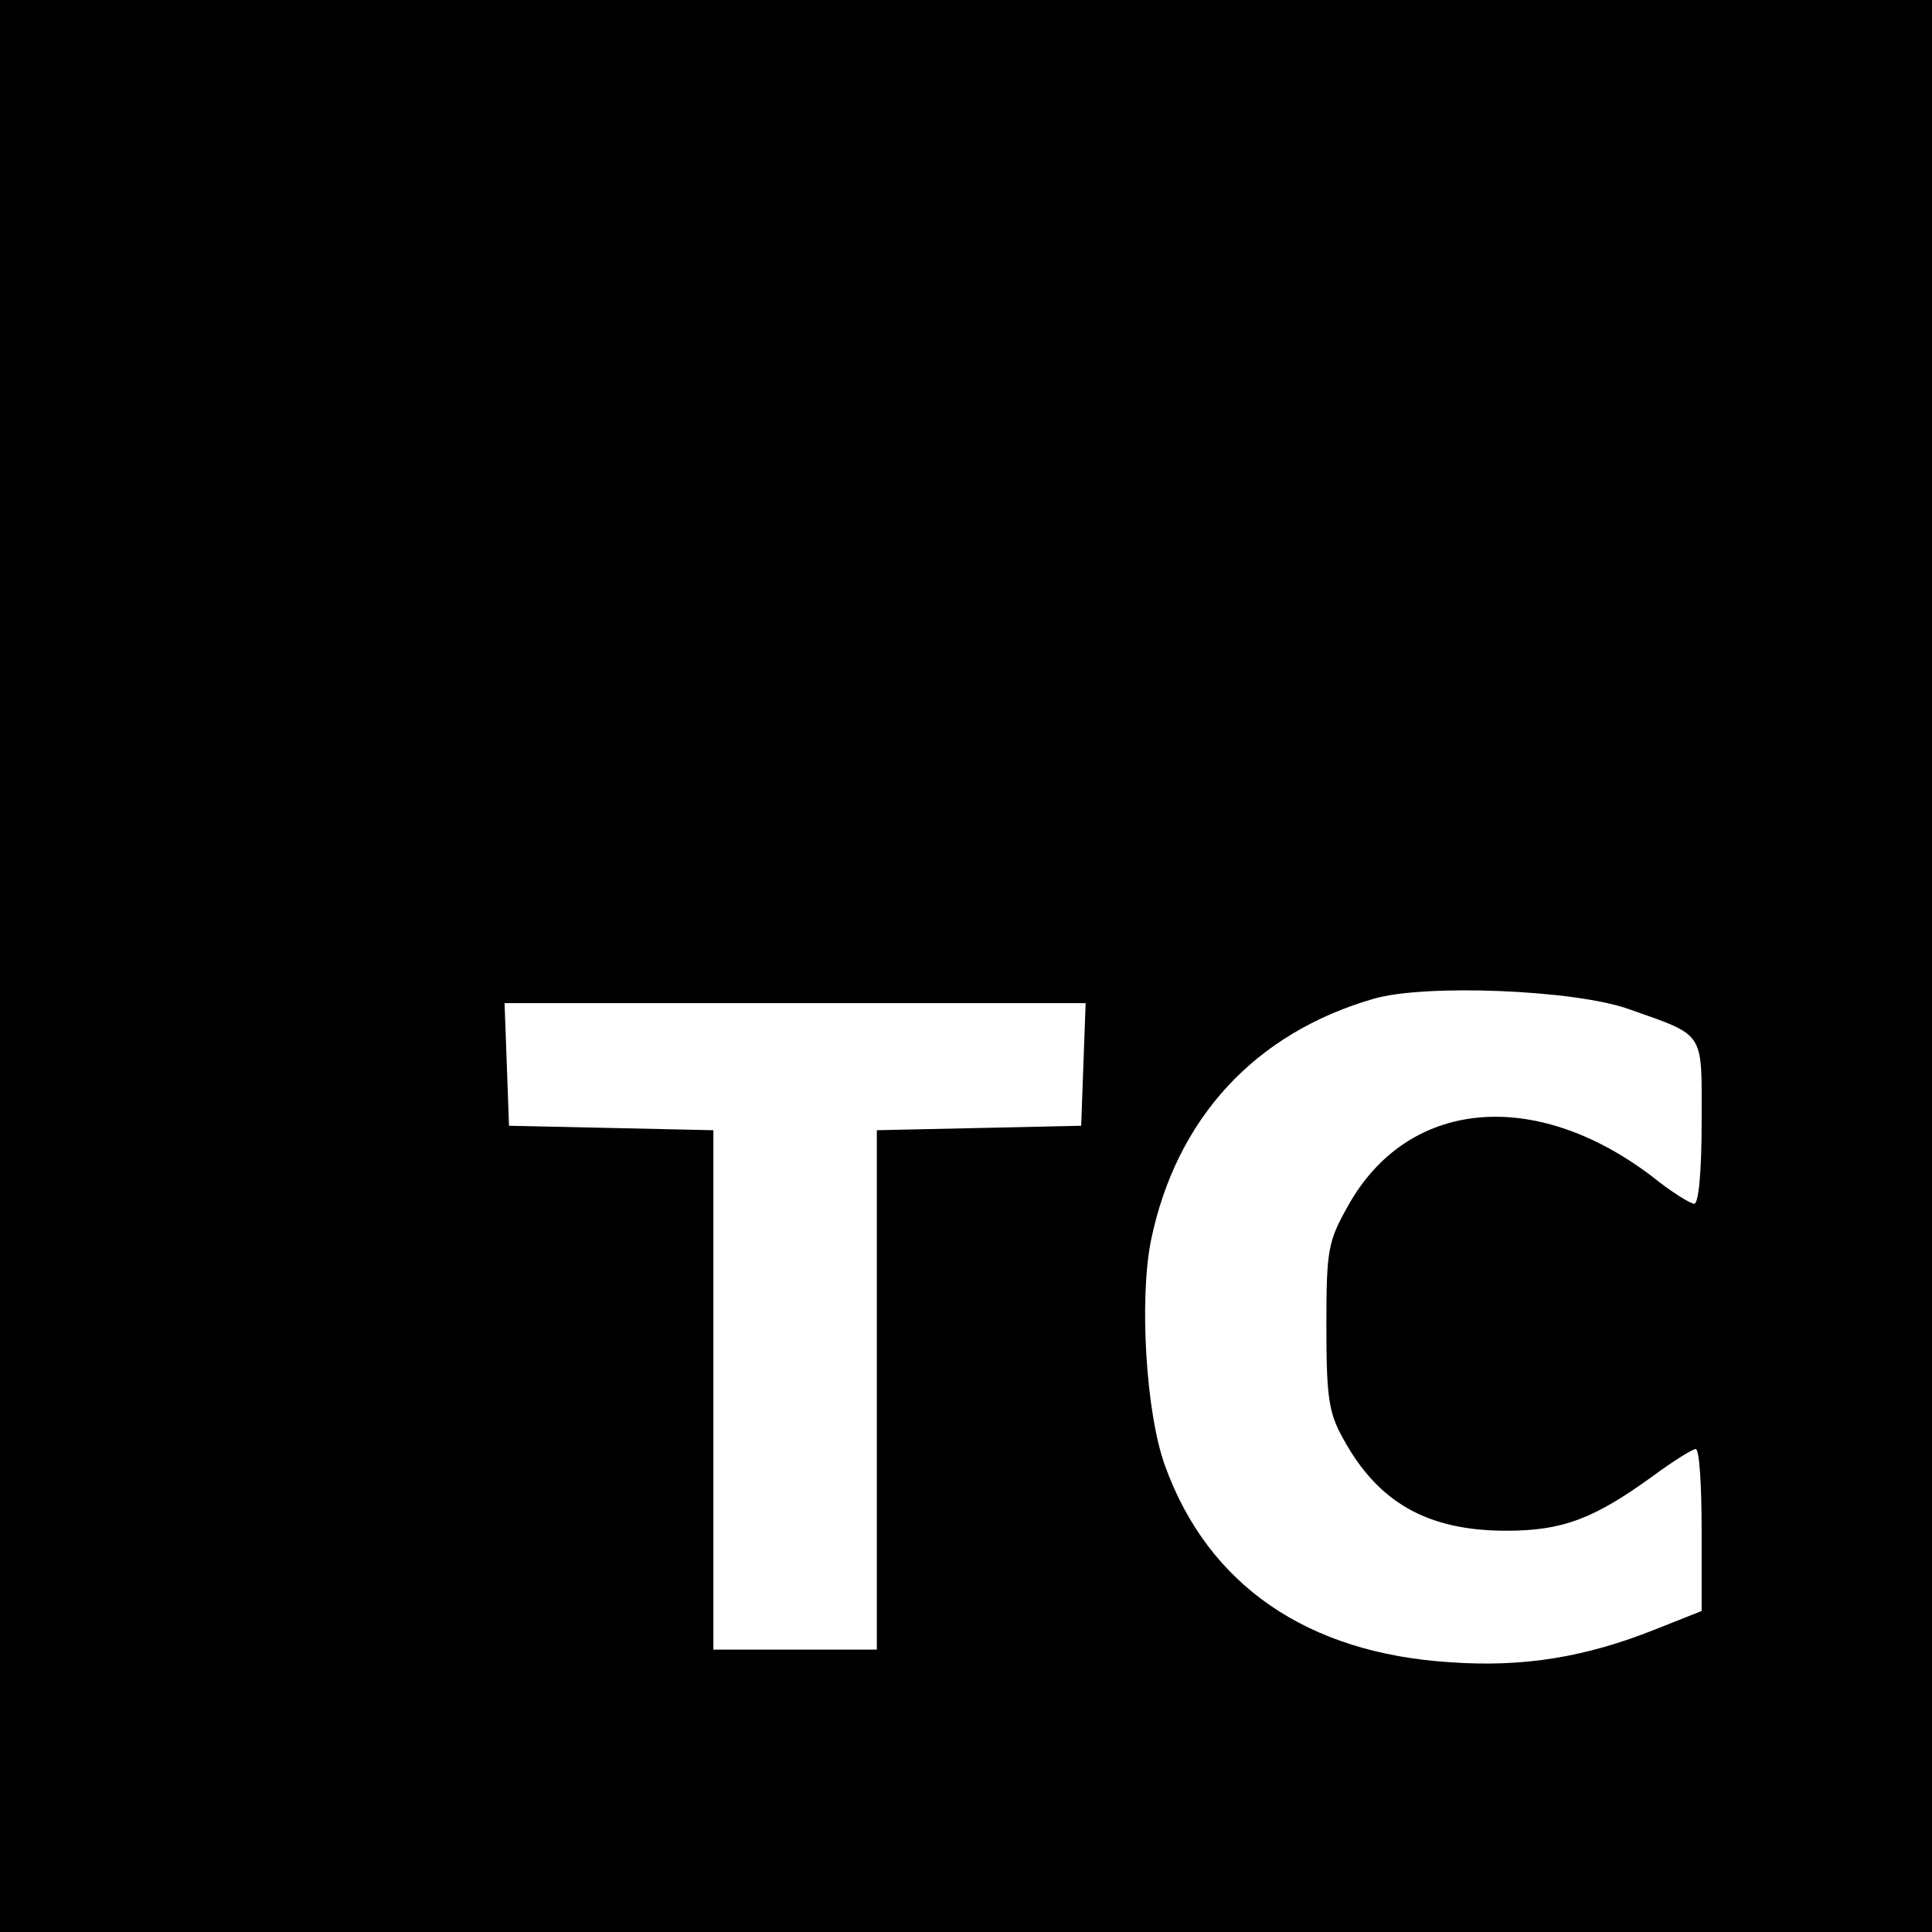
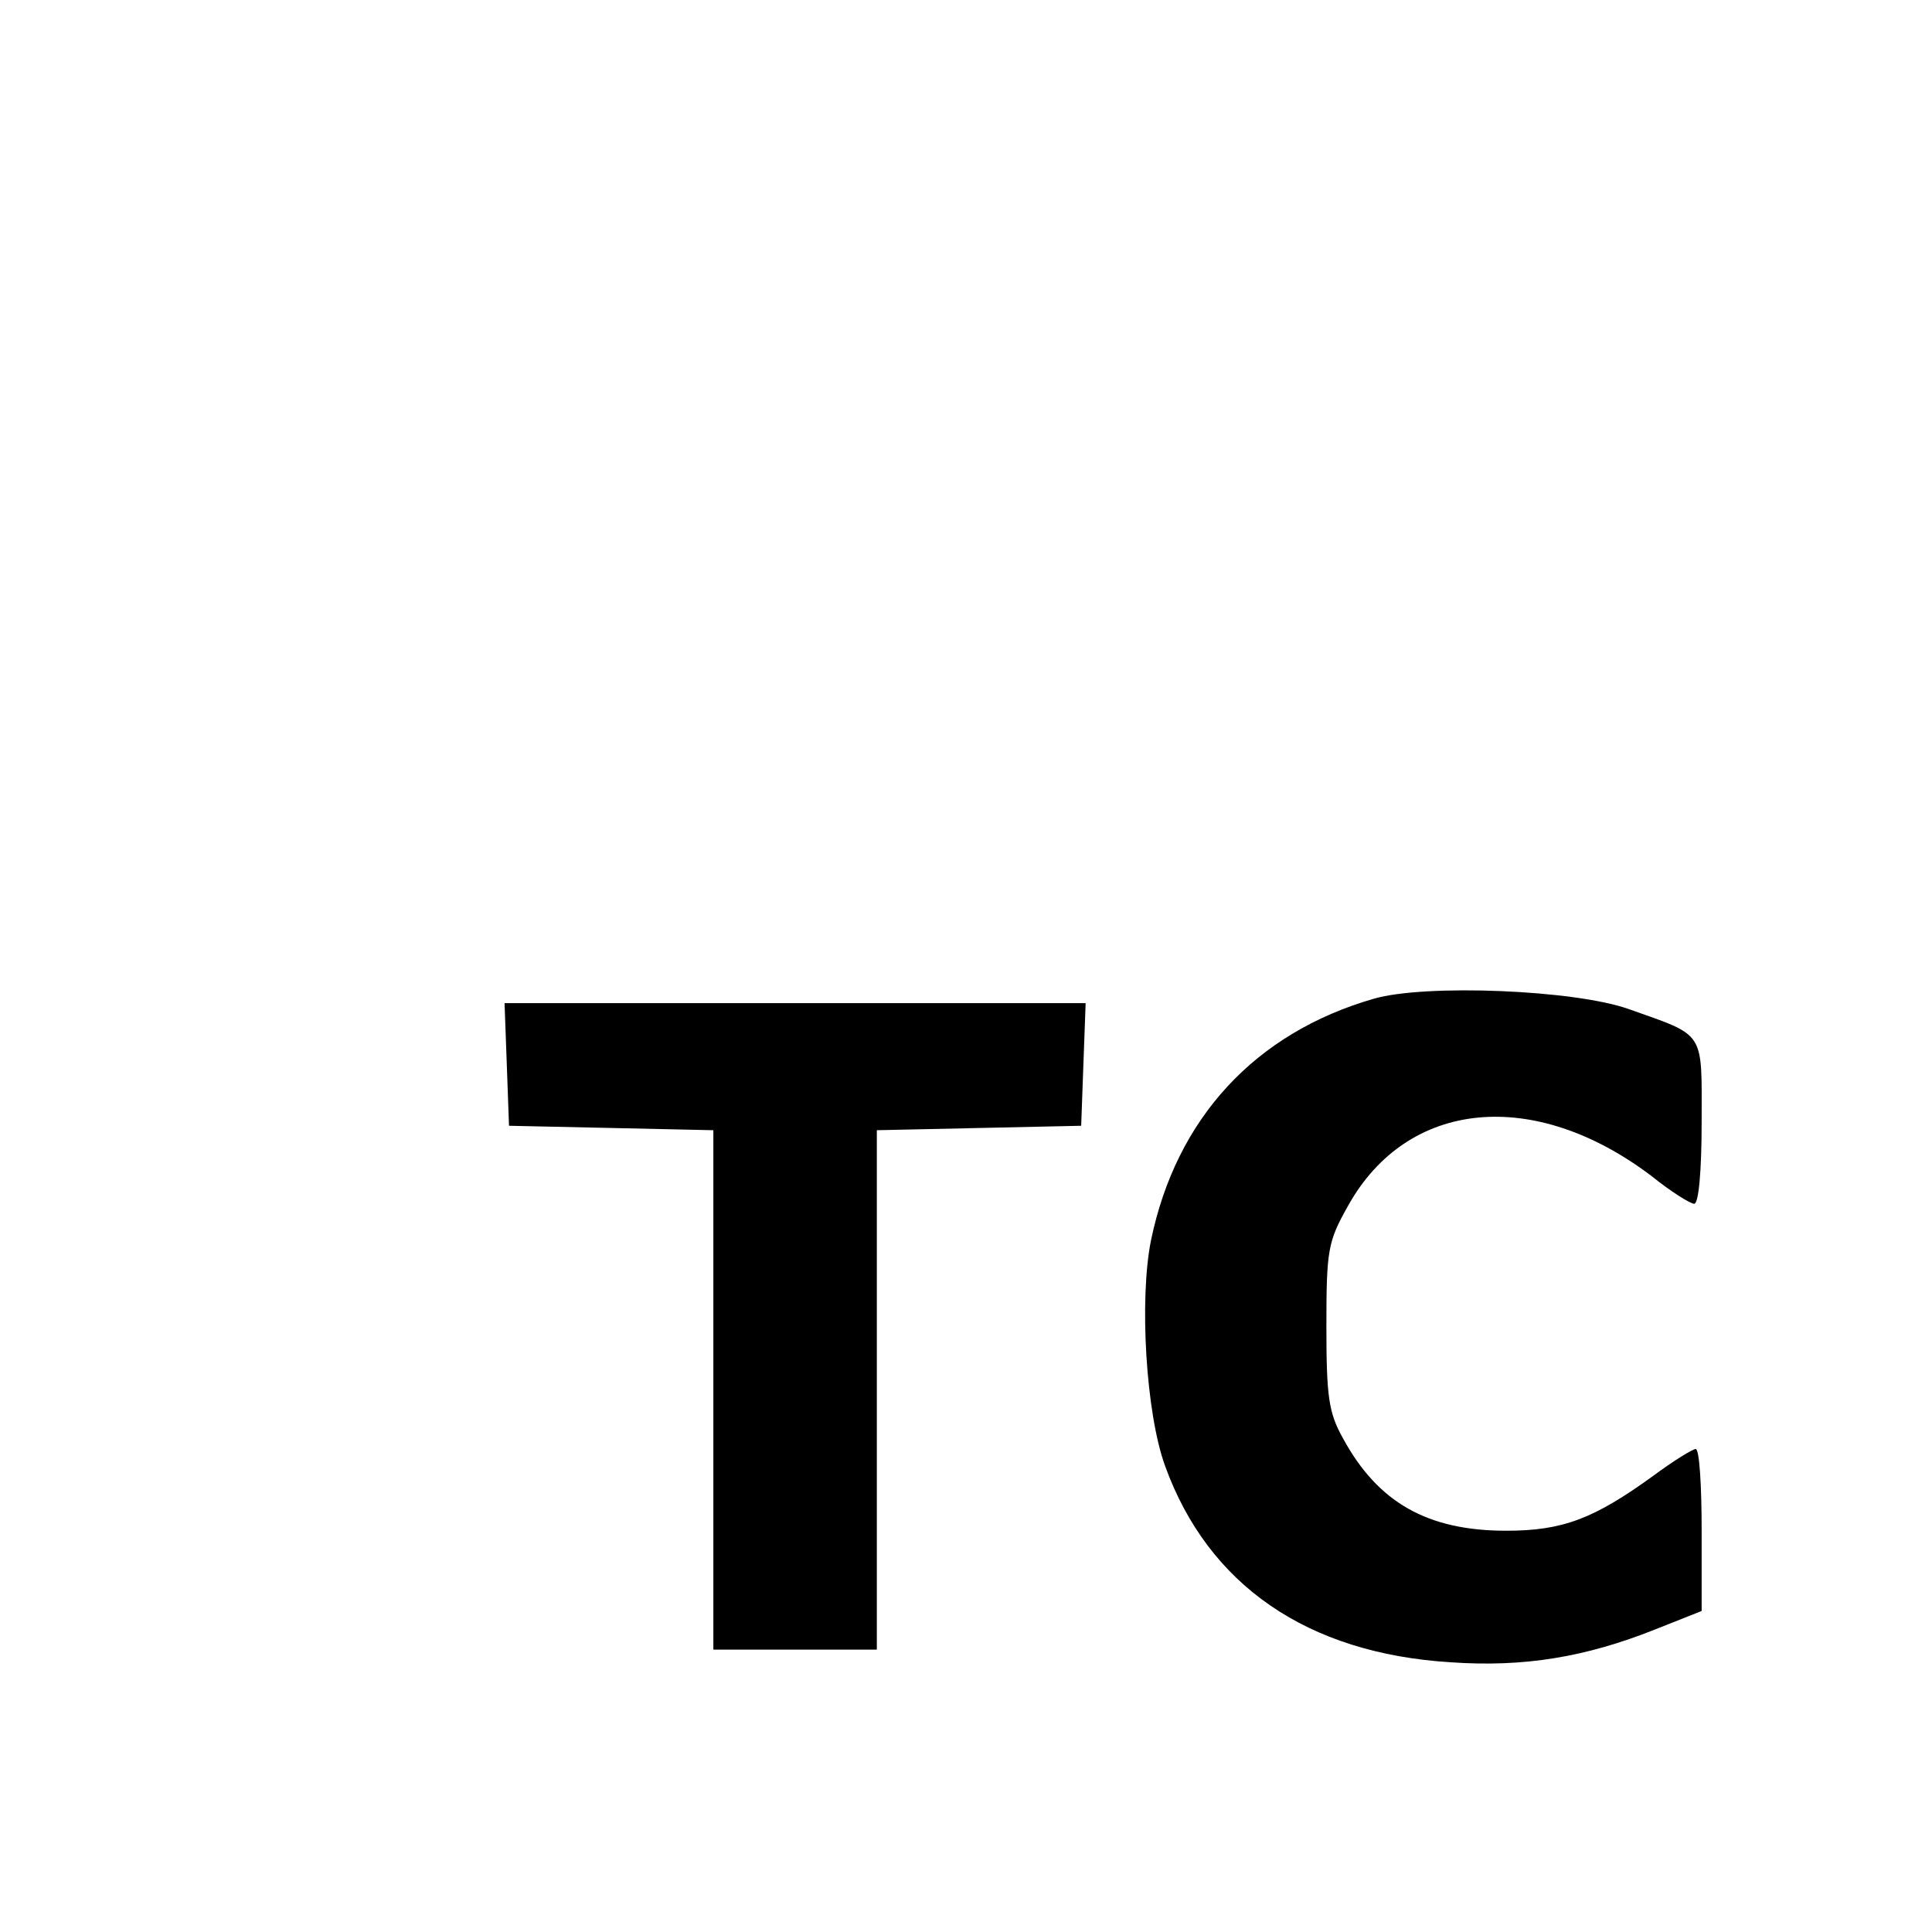
<svg xmlns="http://www.w3.org/2000/svg" version="1.0" width="260pt" height="260pt" viewBox="0 0 260 260" preserveAspectRatio="xMidYMid meet">
  <g transform="translate(0,260) scale(0.1,-0.1)" fill="#000000" stroke="none">
-     <path d="M0 1300 l0 -1300 1300 0 1300 0 0 1300 0 1300 -1300 0 -1300 0 0 -1300z m2192 -58 c104 -37 98 -28 98 -152 0 -66 -4 -110 -10 -110 -5 0 -31 16 -57 37 -158 120 -329 104 -409 -40 -27 -48 -29 -59 -29 -162 0 -94 3 -116 22 -150 47 -87 114 -125 220 -125 76 0 118 16 198 74 27 20 53 36 57 36 5 0 8 -49 8 -109 l0 -109 -63 -25 c-93 -37 -176 -51 -275 -44 -193 12 -326 104 -384 264 -26 71 -35 225 -19 304 34 164 140 279 300 325 69 20 270 12 343 -14z m-734 -74 l-3 -83 -137 -3 -138 -3 0 -349 0 -350 -110 0 -110 0 0 350 0 349 -137 3 -138 3 -3 83 -3 82 391 0 391 0 -3 -82z" />
+     <path d="M0 1300 z m2192 -58 c104 -37 98 -28 98 -152 0 -66 -4 -110 -10 -110 -5 0 -31 16 -57 37 -158 120 -329 104 -409 -40 -27 -48 -29 -59 -29 -162 0 -94 3 -116 22 -150 47 -87 114 -125 220 -125 76 0 118 16 198 74 27 20 53 36 57 36 5 0 8 -49 8 -109 l0 -109 -63 -25 c-93 -37 -176 -51 -275 -44 -193 12 -326 104 -384 264 -26 71 -35 225 -19 304 34 164 140 279 300 325 69 20 270 12 343 -14z m-734 -74 l-3 -83 -137 -3 -138 -3 0 -349 0 -350 -110 0 -110 0 0 350 0 349 -137 3 -138 3 -3 83 -3 82 391 0 391 0 -3 -82z" />
  </g>
</svg>